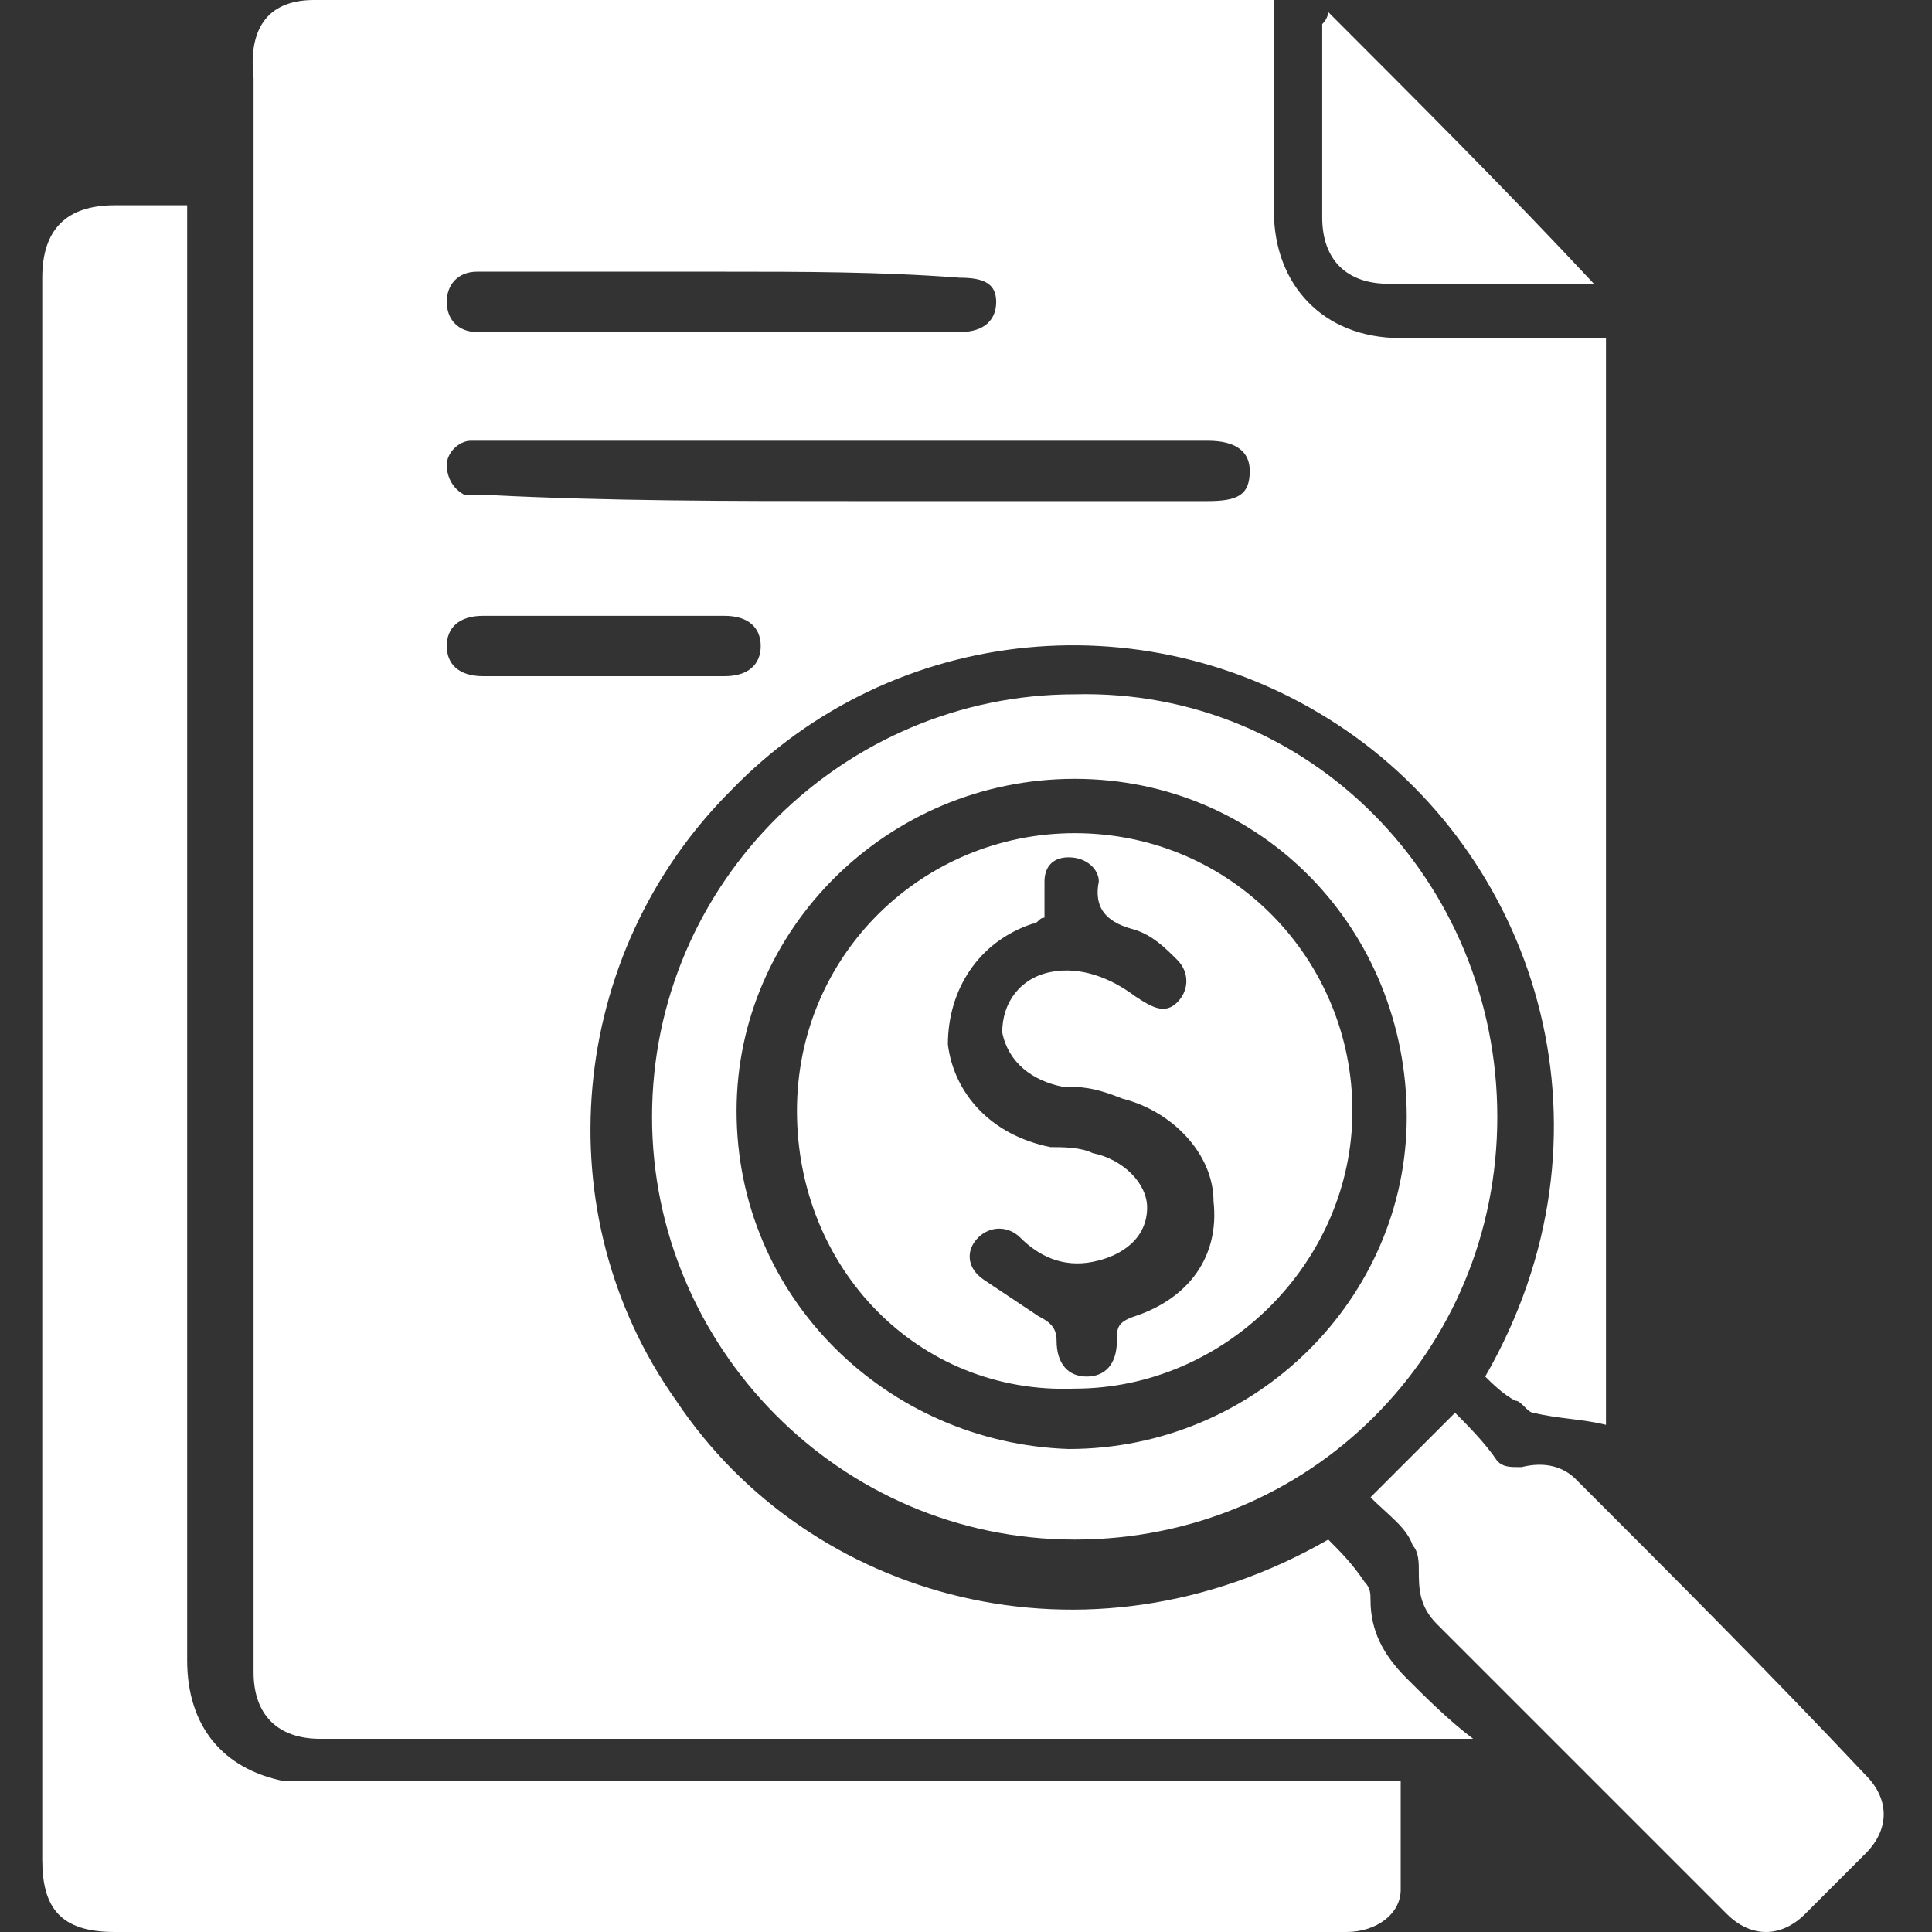
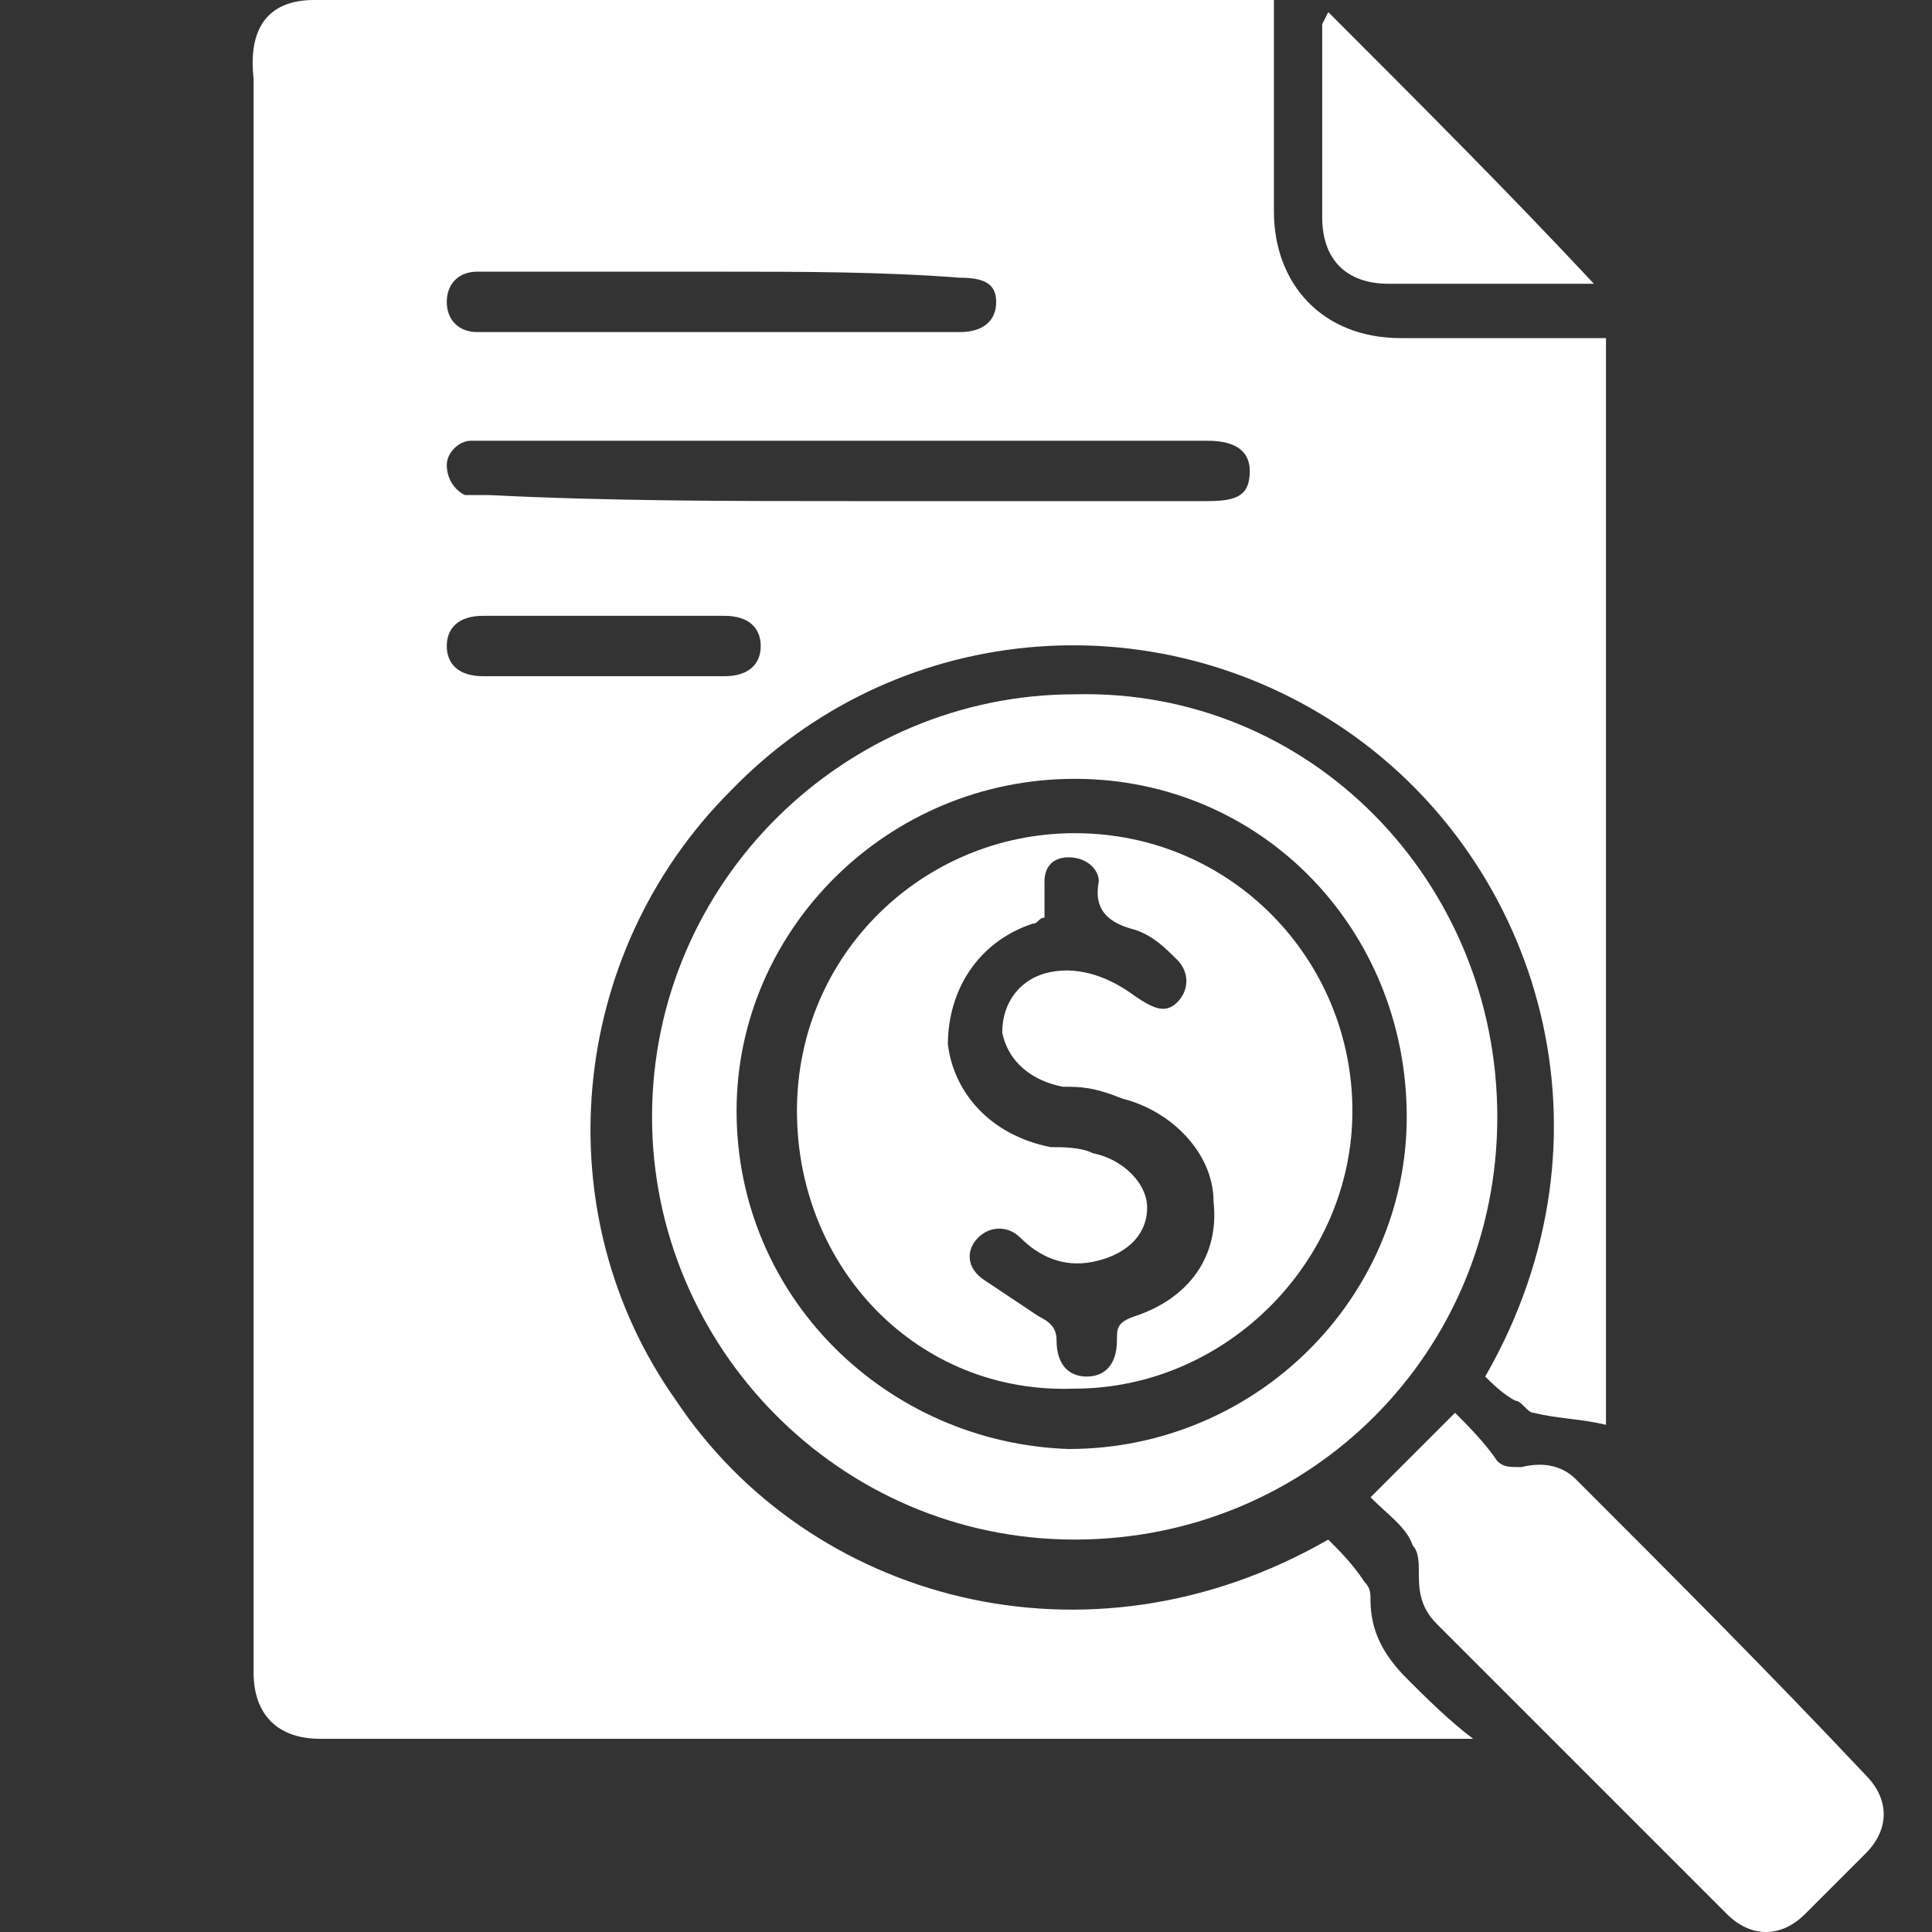
<svg xmlns="http://www.w3.org/2000/svg" version="1.1" id="Layer_1" x="0px" y="0px" viewBox="0 0 32 32" style="enable-background:new 0 0 32 32;" xml:space="preserve">
  <rect x="0" y="0" width="32" height="32" fill="#333333" stroke="none" />
  <style type="text/css">
	.st0{fill:#ffffff;}
</style>
  <g>
    <path class="st0" d="M26.6,5.6c0,6,0,12,0,18c-0.4-0.1-0.8-0.1-1.2-0.2c-0.1,0-0.2-0.2-0.3-0.2c-0.2-0.1-0.4-0.3-0.5-0.4   c2.3-4,0.9-8.5-2.3-10.7c-3.2-2.2-7.5-1.8-10.2,1c-2.7,2.7-3.1,7-0.9,10.1c2.2,3.3,6.8,4.6,10.8,2.3c0.2,0.2,0.4,0.4,0.6,0.7   c0.1,0.1,0.1,0.2,0.1,0.3c0,0.5,0.2,0.9,0.6,1.3c0.3,0.3,0.7,0.7,1.1,1c-0.2,0-0.3,0-0.4,0c-6.2,0-12.5,0-18.7,0   c-0.7,0-1.1-0.4-1.1-1.1c0-8.8,0-17.6,0-26.4C4.1,0.4,4.5,0,5.2,0c5.2,0,10.4,0,15.6,0c0.1,0,0.2,0,0.3,0c0,0.7,0,1.3,0,2   c0,0.5,0,1,0,1.5c0,1.2,0.8,2.1,2.1,2.1c1,0,2.1,0,3.1,0C26.4,5.6,26.5,5.6,26.6,5.6z M14.1,8.3c2,0,4,0,5.9,0   c0.5,0,0.7-0.1,0.7-0.5c0-0.3-0.2-0.5-0.7-0.5c-4,0-8,0-11.9,0c-0.1,0-0.2,0-0.3,0c-0.2,0-0.4,0.2-0.4,0.4c0,0.2,0.1,0.4,0.3,0.5   c0.1,0,0.3,0,0.4,0C10.1,8.3,12.1,8.3,14.1,8.3z M12,4.5c-1.4,0-2.7,0-4.1,0C7.6,4.5,7.4,4.7,7.4,5c0,0.3,0.2,0.5,0.5,0.5   c0,0,0.1,0,0.1,0c2.6,0,5.3,0,7.9,0c0.4,0,0.6-0.2,0.6-0.5c0-0.3-0.2-0.4-0.6-0.4C14.6,4.5,13.3,4.5,12,4.5z M10,11.2   c0.7,0,1.3,0,2,0c0.4,0,0.6-0.2,0.6-0.5c0-0.3-0.2-0.5-0.6-0.5c-1.3,0-2.7,0-4,0c-0.4,0-0.6,0.2-0.6,0.5c0,0.3,0.2,0.5,0.6,0.5   C8.7,11.2,9.3,11.2,10,11.2z" />
-     <path class="st0" d="M3.1,3.4c0,0.2,0,0.3,0,0.5c0,7.9,0,15.7,0,23.6c0,1.1,0.6,1.8,1.6,2c0.2,0,0.4,0,0.6,0c5.8,0,11.7,0,17.5,0   c0.1,0,0.3,0,0.4,0c0,0.6,0,1.2,0,1.8c0,0.4-0.4,0.7-0.9,0.7c-0.1,0-0.2,0-0.3,0c-6.7,0-13.4,0-20.1,0c-0.9,0-1.2-0.4-1.2-1.2   c0-8.7,0-17.4,0-26.2c0-0.8,0.4-1.2,1.2-1.2C2.3,3.4,2.7,3.4,3.1,3.4z" />
    <path class="st0" d="M24.8,18.5c0,3.9-3.1,7-7,7c-3.9,0-7-3.2-7-7c0-3.9,3.2-7,7-7C21.7,11.4,24.8,14.6,24.8,18.5z M12.2,18.4   c0,3.1,2.5,5.5,5.5,5.6c3.1,0,5.6-2.5,5.6-5.5c0-3.1-2.4-5.6-5.5-5.6C14.7,12.9,12.2,15.4,12.2,18.4z" />
    <path class="st0" d="M22.7,24.8c0.5-0.5,0.9-0.9,1.4-1.4c0.2,0.2,0.5,0.5,0.7,0.8c0.1,0.1,0.2,0.1,0.4,0.1c0.4-0.1,0.7,0,0.9,0.2   c1.6,1.6,3.2,3.2,4.8,4.9c0.4,0.4,0.4,0.9,0,1.3c-0.3,0.3-0.7,0.7-1,1c-0.4,0.4-0.9,0.4-1.3,0c-1.6-1.6-3.2-3.2-4.8-4.8   c-0.3-0.3-0.3-0.6-0.3-0.9c0-0.1,0-0.3-0.1-0.4C23.3,25.3,23,25.1,22.7,24.8z" />
-     <path class="st0" d="M22,0.2c1.5,1.5,3,3,4.4,4.5c0,0,0,0-0.1,0c-1.1,0-2.2,0-3.3,0c-0.7,0-1.1-0.4-1.1-1.1c0-1.1,0-2.1,0-3.2   C22,0.3,22,0.2,22,0.2z" />
+     <path class="st0" d="M22,0.2c1.5,1.5,3,3,4.4,4.5c0,0,0,0-0.1,0c-1.1,0-2.2,0-3.3,0c-0.7,0-1.1-0.4-1.1-1.1c0-1.1,0-2.1,0-3.2   z" />
    <path class="st0" d="M13.2,18.4c0-2.6,2.1-4.6,4.6-4.6c2.6,0,4.6,2.1,4.6,4.6c0,2.5-2.1,4.6-4.6,4.6C15.2,23.1,13.2,21,13.2,18.4z    M17.3,15.2c-0.1,0-0.1,0.1-0.2,0.1c-0.9,0.3-1.4,1.1-1.4,2c0.1,0.8,0.7,1.5,1.7,1.7c0.2,0,0.5,0,0.7,0.1c0.5,0.1,0.9,0.5,0.9,0.9   c0,0.5-0.4,0.8-0.9,0.9c-0.5,0.1-0.9-0.1-1.2-0.4c-0.2-0.2-0.5-0.2-0.7,0c-0.2,0.2-0.2,0.5,0.1,0.7c0.3,0.2,0.6,0.4,0.9,0.6   c0.2,0.1,0.3,0.2,0.3,0.4c0,0.4,0.2,0.6,0.5,0.6c0.3,0,0.5-0.2,0.5-0.6c0-0.2,0-0.3,0.3-0.4c0.9-0.3,1.4-1,1.3-1.9   c0-0.8-0.7-1.5-1.5-1.7C18.1,18,17.9,18,17.6,18c-0.5-0.1-0.9-0.4-1-0.9c0-0.5,0.3-0.9,0.8-1c0.5-0.1,1,0.1,1.4,0.4   c0.3,0.2,0.5,0.3,0.7,0.1c0.2-0.2,0.2-0.5,0-0.7c-0.2-0.2-0.4-0.4-0.7-0.5c-0.4-0.1-0.7-0.3-0.6-0.8c0-0.2-0.2-0.4-0.5-0.4   c-0.3,0-0.4,0.2-0.4,0.4C17.3,14.8,17.3,15,17.3,15.2z" />
  </g>
</svg>